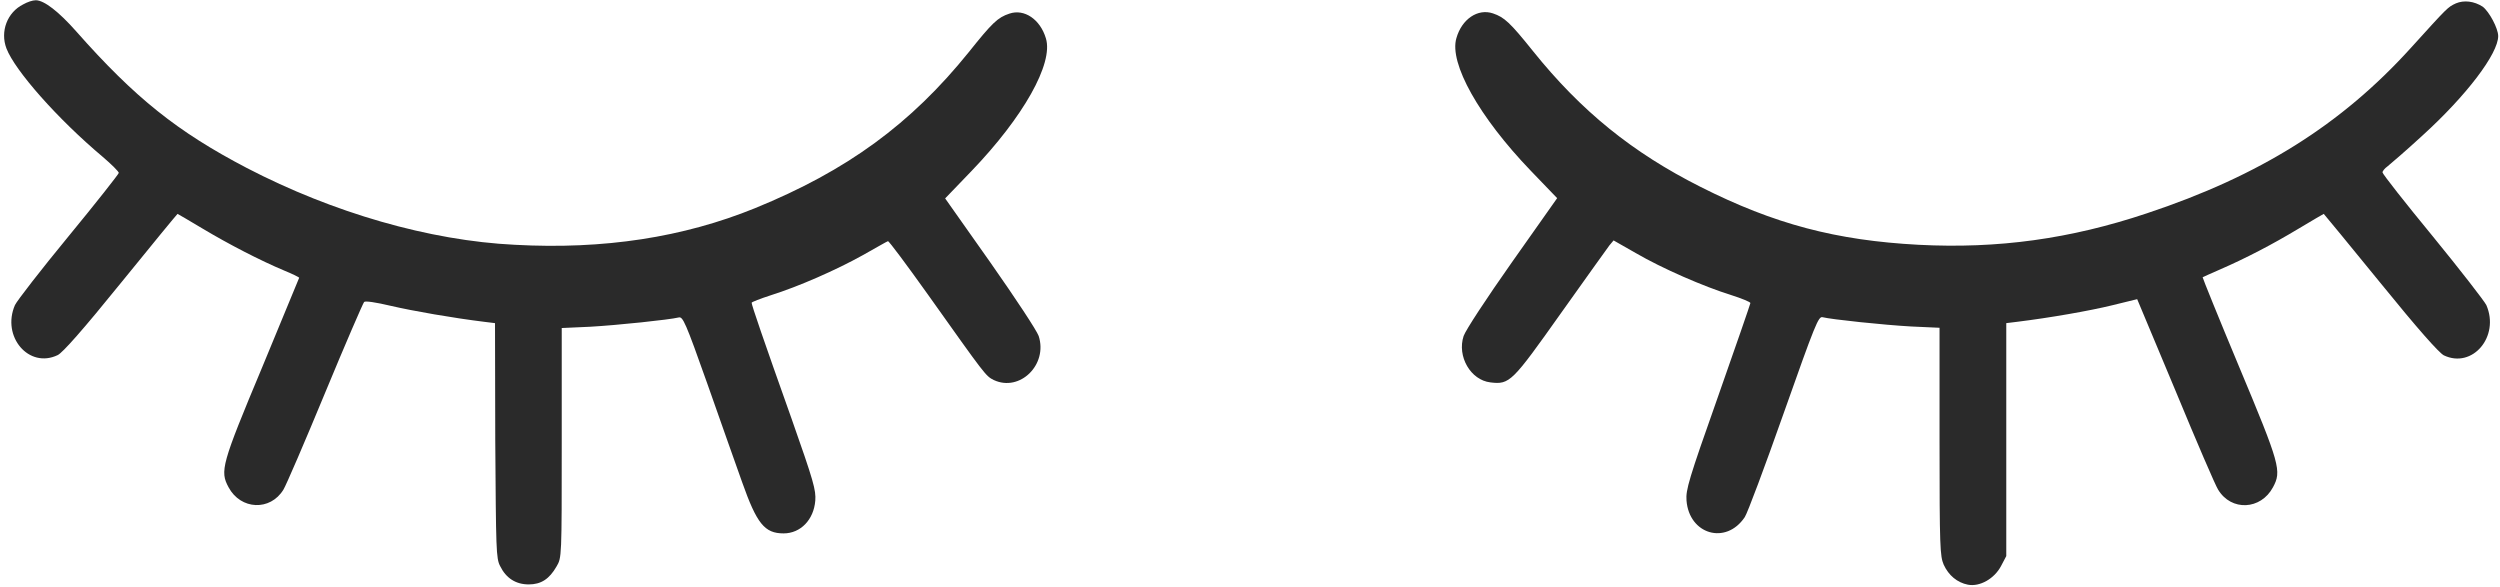
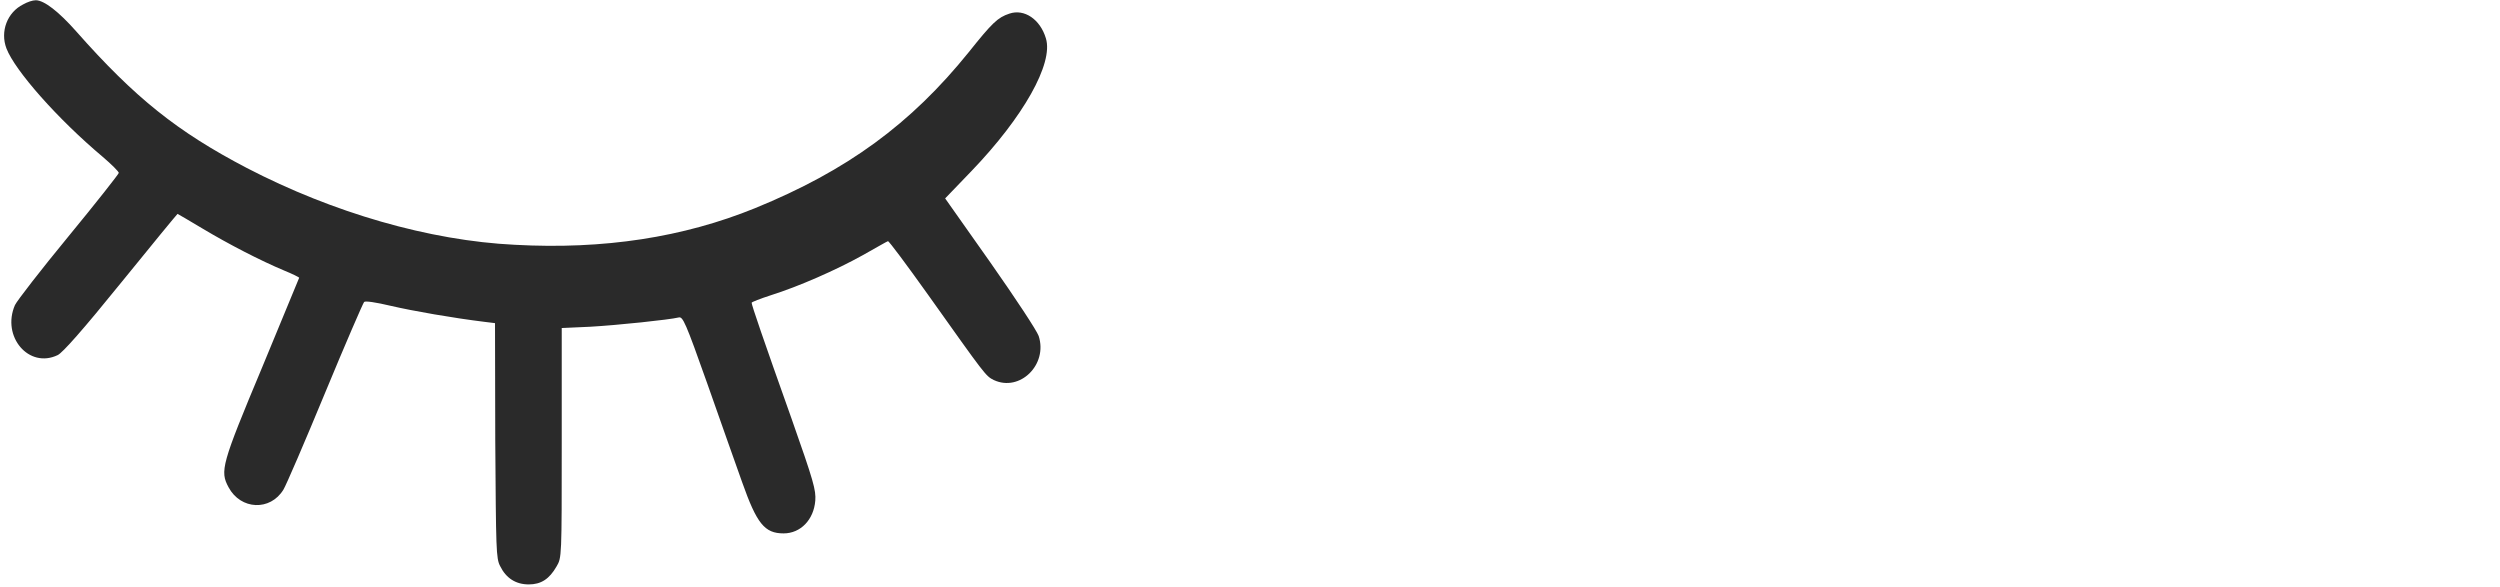
<svg xmlns="http://www.w3.org/2000/svg" height="227.8" preserveAspectRatio="xMidYMid meet" version="1.0" viewBox="16.8 323.1 970.2 227.8" width="970.2" zoomAndPan="magnify">
  <g>
    <g fill="#2a2a2a" id="change1_1">
      <path d="M25.8,324.8c-6.2,3.1-9,10.5-6.5,17.1c3.3,8.6,19.9,27.4,37.4,42.1c3.4,2.9,6.2,5.7,6.2,6.2 c0,0.4-8.8,11.6-19.5,24.6c-10.7,13-20,25-20.8,26.7c-5.3,12.2,5.4,24.8,16.6,19.4c1.9-0.9,9.8-9.8,24.6-28.1 c11.9-14.7,21.8-26.7,21.9-26.7s4.5,2.6,9.7,5.7c10.2,6.1,22.4,12.4,31.7,16.3c3.2,1.3,5.8,2.6,5.8,2.8c0,0.1-6.5,15.7-14.3,34.6 c-15.9,38-16.5,40.4-13.1,46.7c4.7,8.8,16.2,9.3,21.3,0.9c1-1.6,8.2-18.3,16.1-37.4c7.9-19.1,14.8-35,15.2-35.4 c0.4-0.5,4.5,0.1,10.4,1.5c8.6,2,24.1,4.7,36.3,6.2l4.1,0.5L209,494c0.3,42.5,0.3,45.8,1.9,48.8c2.3,4.7,6.1,7.1,11.1,7.1 c4.8,0,8-2.1,10.8-7c2-3.4,2-3.4,2-47.9v-44.6l11.1-0.5c10.5-0.6,30.6-2.7,34.3-3.6c1.6-0.4,2.6,1.7,11.1,25.7 c5.1,14.4,11.1,31.6,13.5,38.2c5.7,16.1,8.7,19.9,16.1,19.9c6.6,0,11.7-5.3,12.3-12.7c0.3-4.1-0.6-7.4-9.2-31.8 c-11.1-31.2-15.5-44.1-15.5-45c0-0.3,3.4-1.6,7.4-2.9c10.8-3.4,25.4-9.8,35.8-15.6c5-2.8,9.3-5.3,9.7-5.4 c0.3-0.2,7.3,9.2,15.5,20.7c22.4,31.5,22.4,31.6,25.6,33.2c10.1,4.7,21-6,17.4-17.1c-0.8-2.2-8.7-14.2-18.8-28.6l-17.5-24.8 l10.2-10.6c20.1-20.9,31.9-41.8,28.9-51.5c-2.2-7.4-8.4-11.6-14.2-9.6c-4.5,1.5-6.6,3.5-15.7,14.9c-22.5,27.9-47.2,46-83,60.6 c-27.8,11.3-58.6,16.1-93.2,14.2c-33.1-1.6-70.5-12.4-104-29.8c-27-14.1-43.4-27.2-66.2-53c-6.8-7.7-12.5-12.1-15.7-12.1 C29.4,323.2,27.4,323.9,25.8,324.8z" />
-       <path d="M969.9,324.4c-3.2,1.5-3,1.3-17.5,17.3c-26.9,29.7-58.5,49.6-102.5,64.2c-29.6,9.9-57.7,13.8-88.5,12.2 c-32-1.7-56-8-84.7-22.5c-26.4-13.3-46.3-29.4-65-52.7c-8.9-11.1-11.1-13.1-15.5-14.6c-5.9-2-12.1,2.2-14.2,9.6 c-2.9,9.7,8.8,30.6,28.9,51.5l10.2,10.6l-17.5,24.8c-10,14.2-18,26.4-18.8,28.7c-2.6,7.9,2.7,17.1,10.4,18 c7.5,0.9,8.4-0.1,27.4-26.9c9.5-13.4,18-25.2,18.8-26.3l1.6-1.9l8.6,4.9c10.3,6,26.4,13,37,16.3c4.1,1.3,7.5,2.7,7.5,3.1 c0,0.3-5.7,16.8-12.6,36.4c-11.4,32.2-12.5,36.1-12.2,40.2c1,13.2,15.3,17.4,22.6,6.5c1-1.4,7.8-19.6,15.1-40.3 c12.3-34.8,13.5-37.7,15.1-37.3c3.7,0.9,23.7,3,34.4,3.6l11,0.5v44.2c0,41.1,0.2,44.4,1.6,47.7c1.9,4.2,5.3,7,9.4,7.8 c4.6,0.9,10.3-2.3,12.9-7.3l2-3.8v-45.2v-45.2l4.1-0.5c13-1.6,28.3-4.3,36.9-6.4l9.8-2.4l14.9,35.6c8.1,19.6,15.5,36.8,16.5,38.3 c5.1,8.5,16.6,7.9,21.3-0.9c3.4-6.3,2.8-8.7-13.2-46.9c-7.9-18.9-14.2-34.5-14.1-34.6c0.2-0.1,3.2-1.5,6.7-3 c10.1-4.4,20.3-9.7,30.6-15.9c5.2-3.1,9.6-5.7,9.7-5.7s9.9,12,22,26.8c14.6,18,22.7,27.1,24.6,28.1c11.1,5.3,21.8-7.3,16.5-19.5 c-0.8-1.6-10.1-13.6-20.8-26.7c-10.7-13-19.5-24.2-19.5-24.8c0-0.5,0.9-1.6,1.9-2.3c1-0.8,7.2-6.1,13.5-11.9 c17.3-15.7,29.5-31.9,29.5-38.7c0-3-3.5-9.5-6-11.4C976.9,323.5,973,323.1,969.9,324.4L969.9,324.4z" />
    </g>
  </g>
</svg>